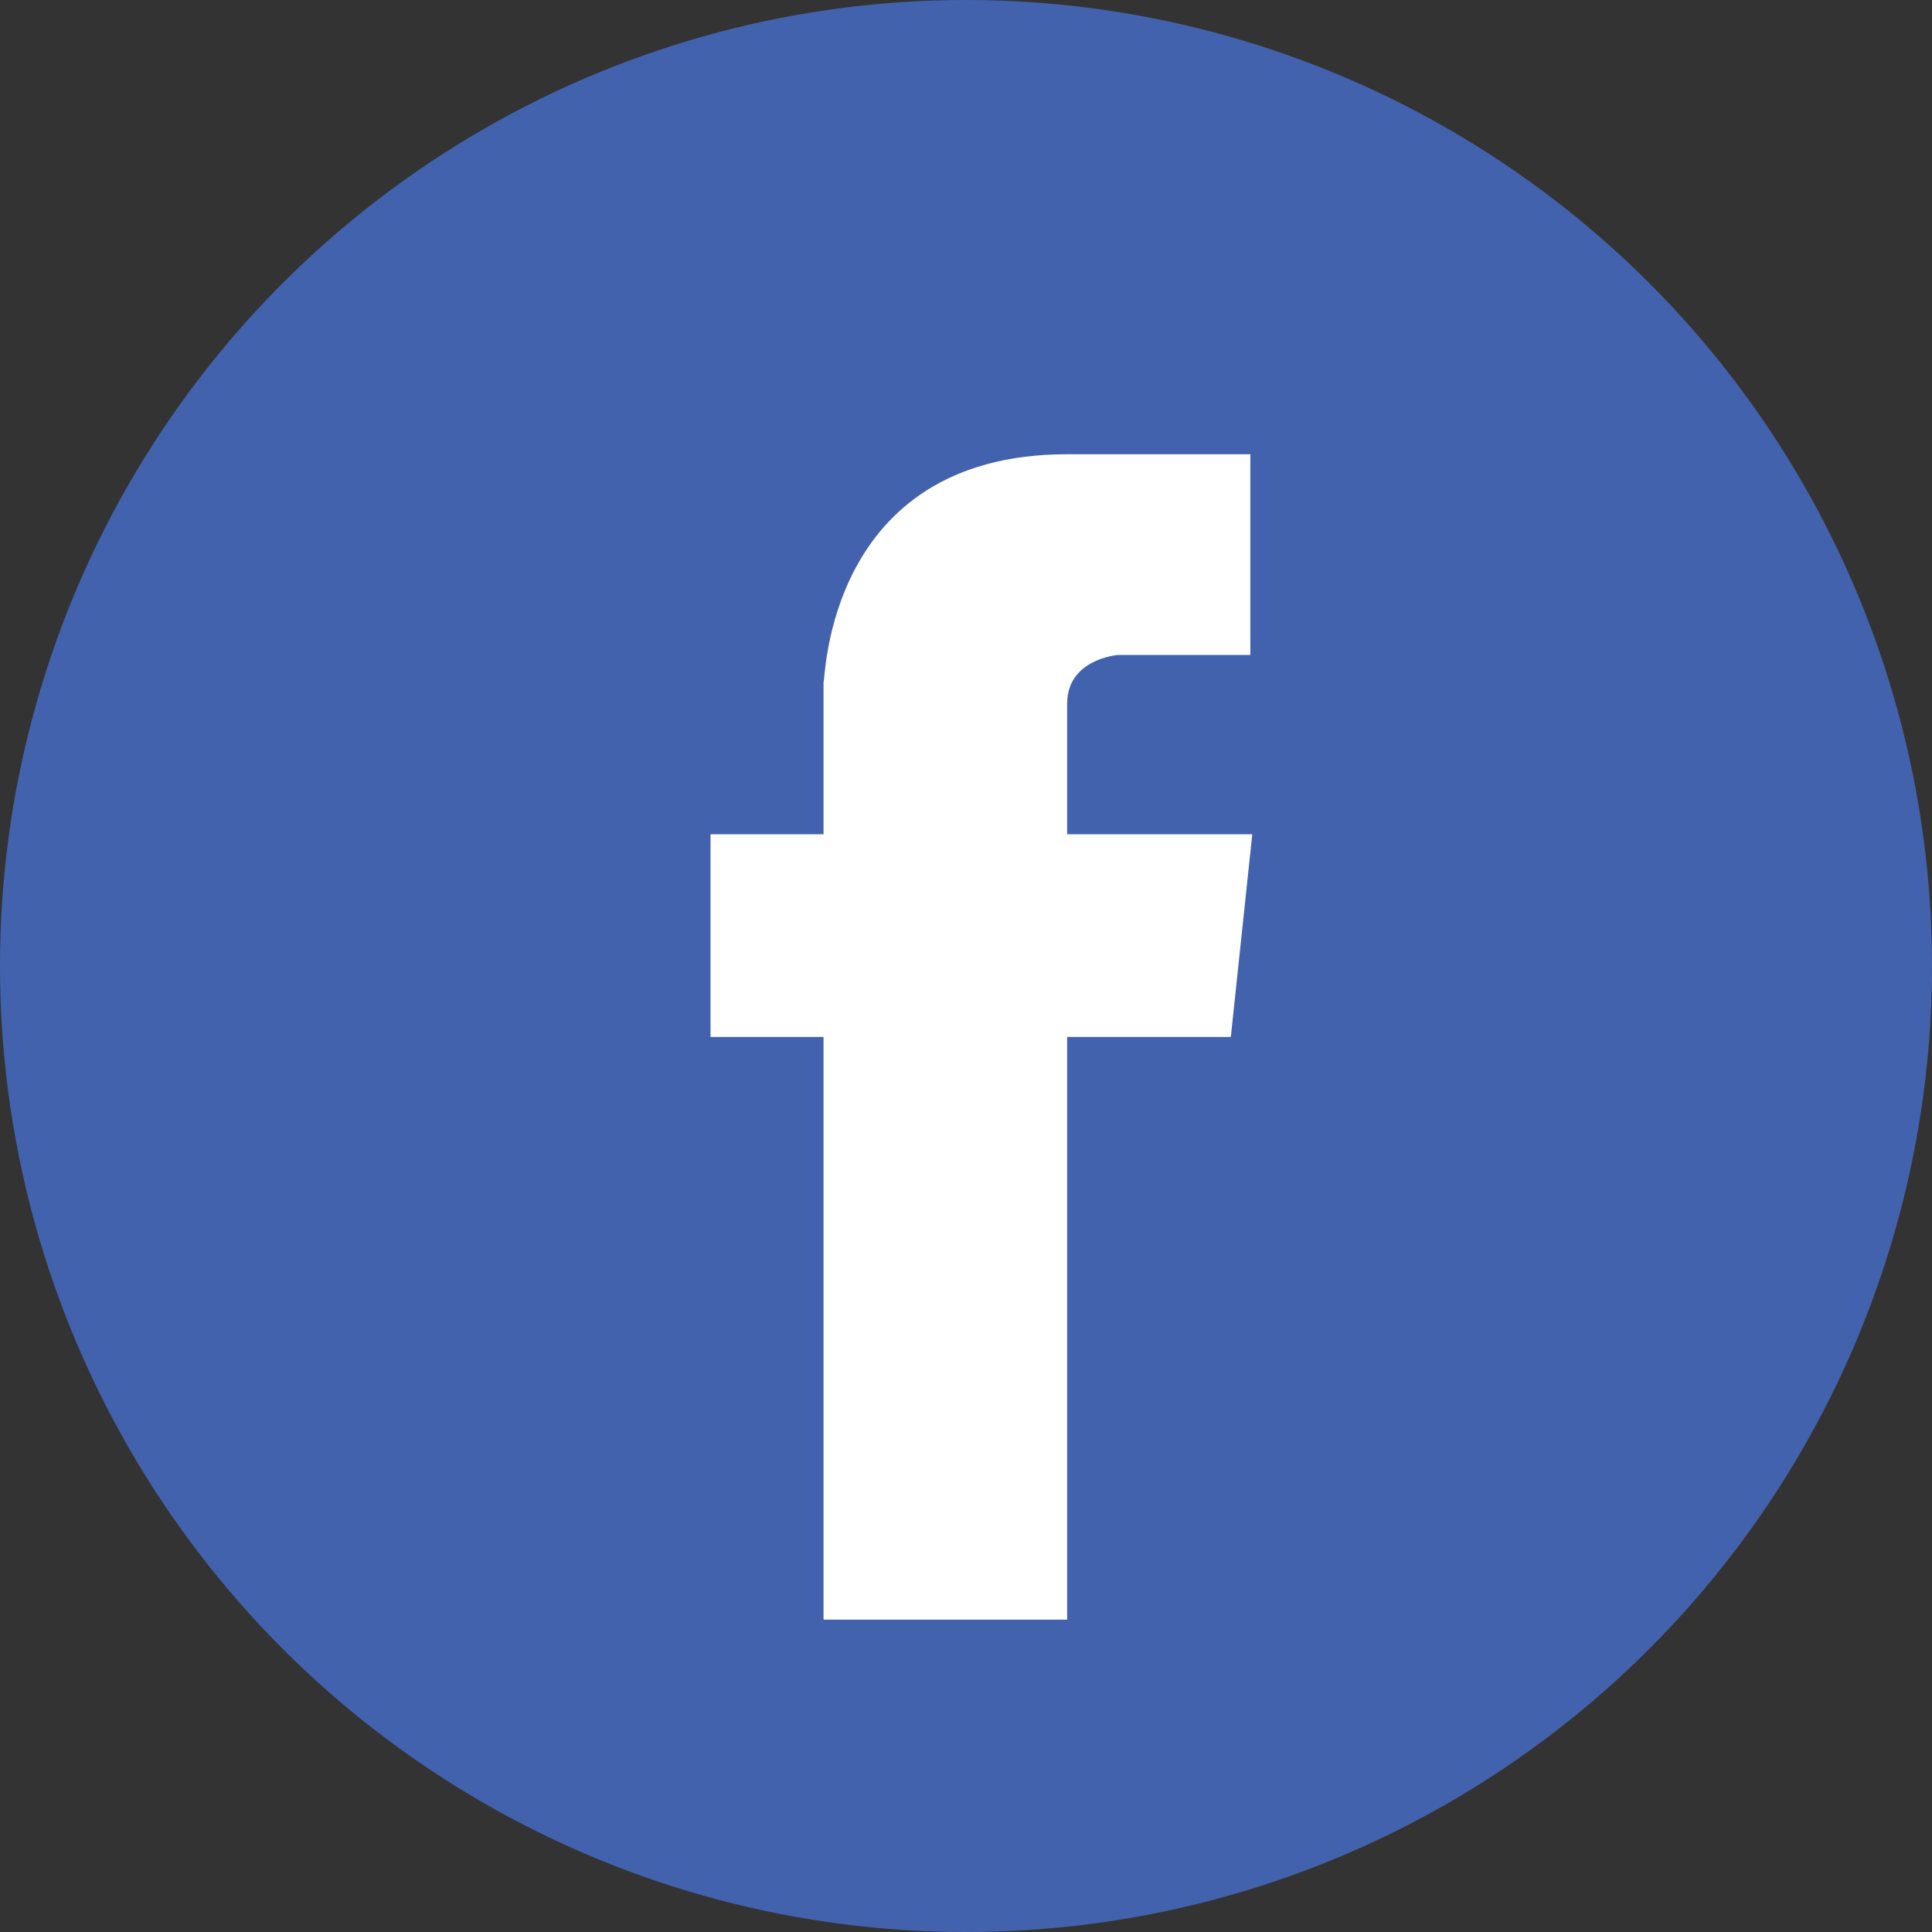
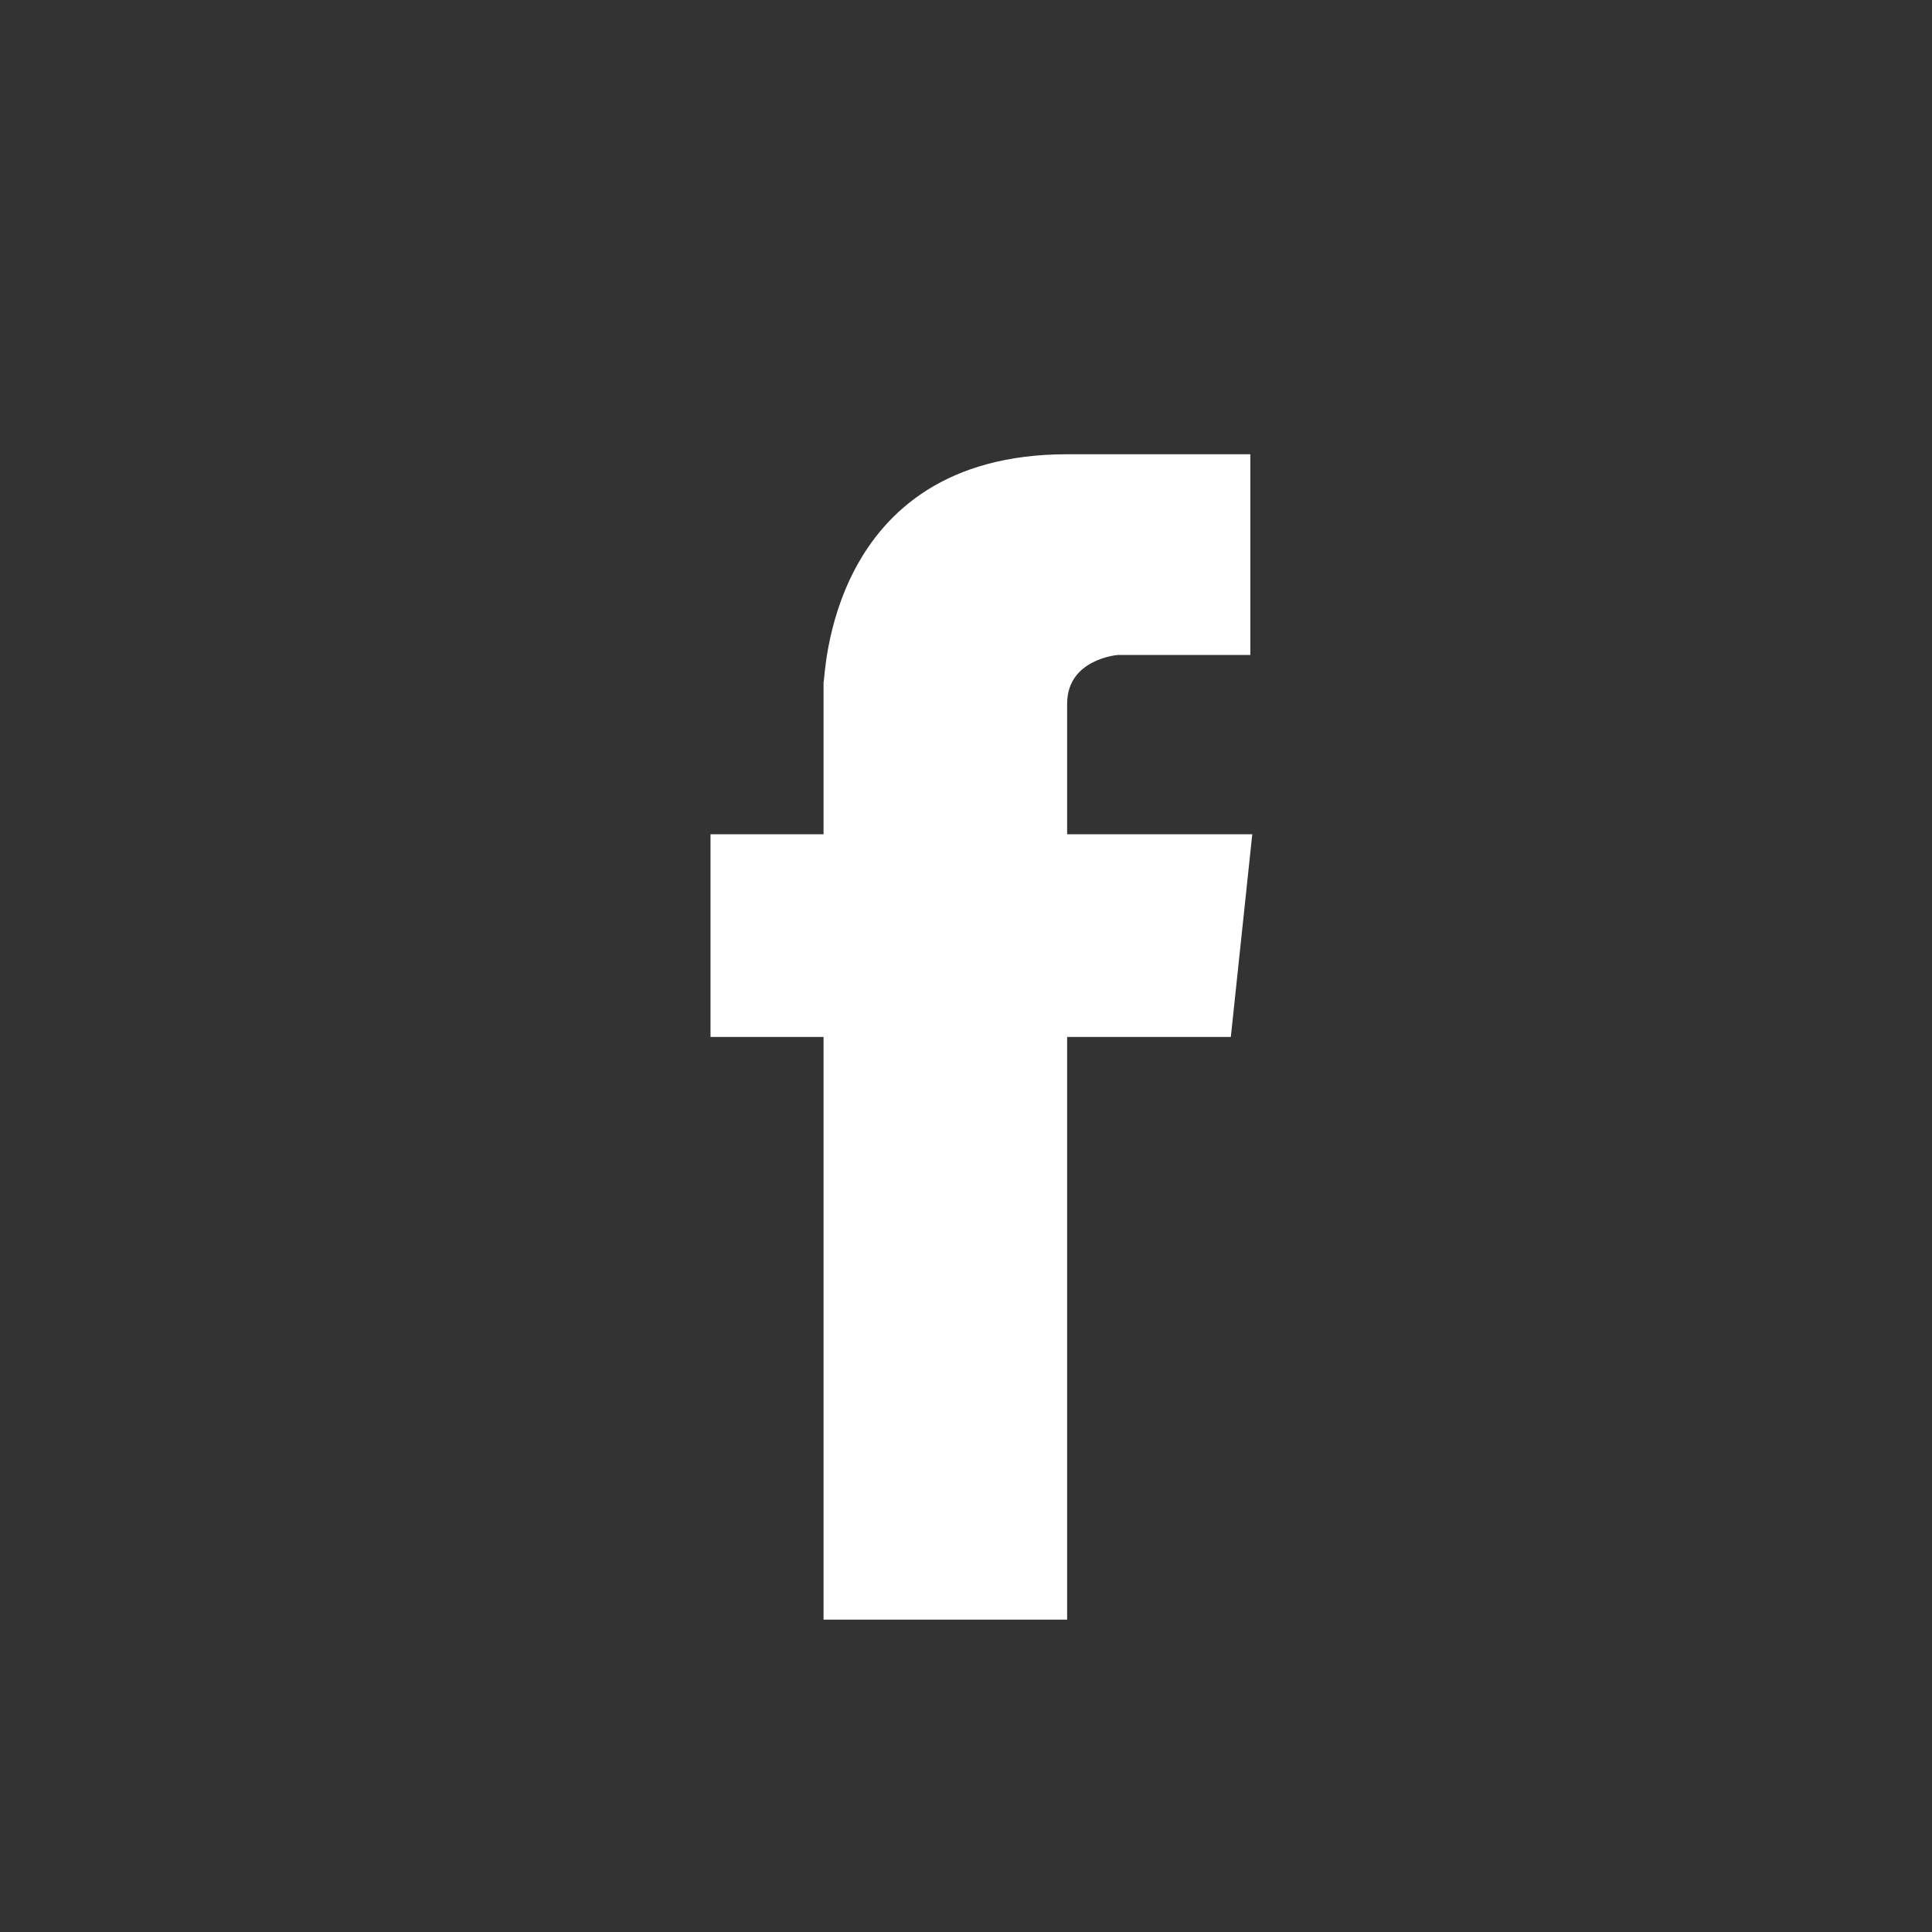
<svg xmlns="http://www.w3.org/2000/svg" id="Layer_1" data-name="Layer 1" width="1.38in" height="1.38in" viewBox="0 0 99.14 99.14">
  <rect x="0" y="0" width="99.14" height="99.14" fill="#333333" stroke="none" />
  <defs>
    <style>.cls-1{fill:#4362ad;}.cls-2{fill:#fff;}</style>
  </defs>
-   <circle class="cls-1" cx="49.57" cy="49.57" r="49.57" />
  <path class="cls-2" d="M55.2,23.7h9.4V34H57.8s-2.6.2-2.6,2.5v6.7h9.5L63.6,53.6H55.2V83.5H42.7V53.6H36.9V43.2h5.8V35.4C42.8,35.4,42.8,23.7,55.2,23.7Z" transform="translate(-0.44 -0.39)" />
</svg>